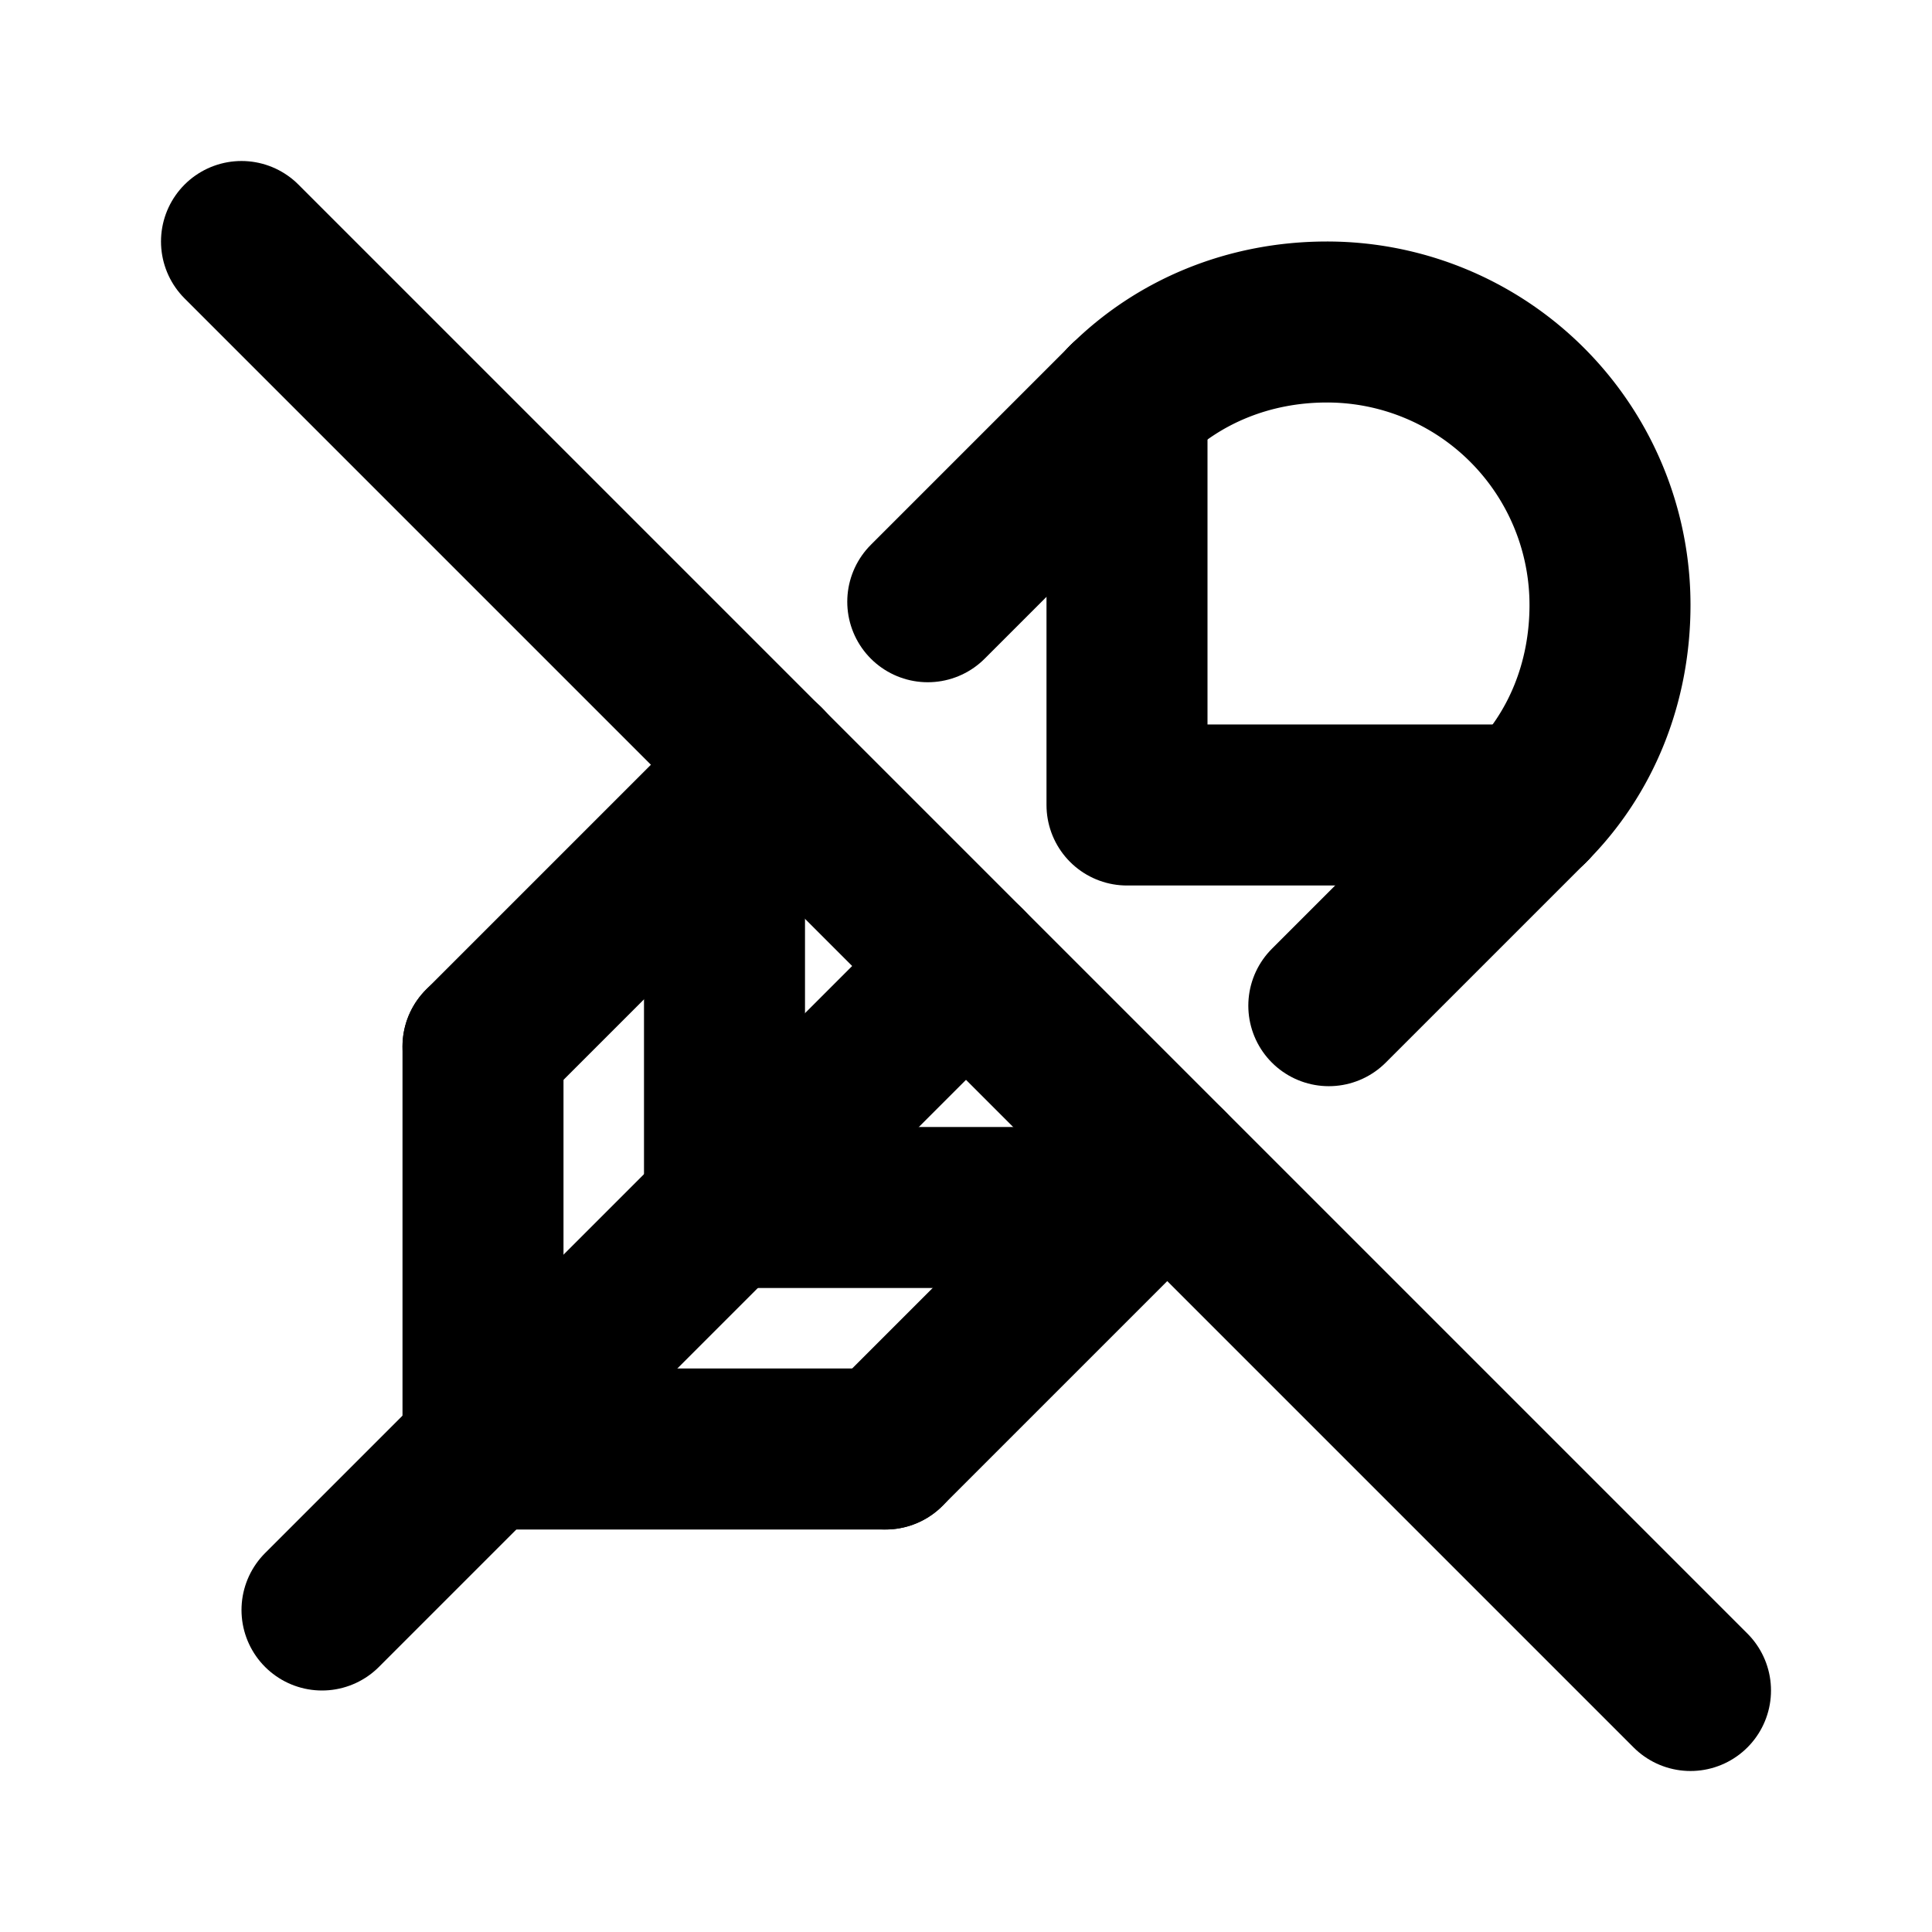
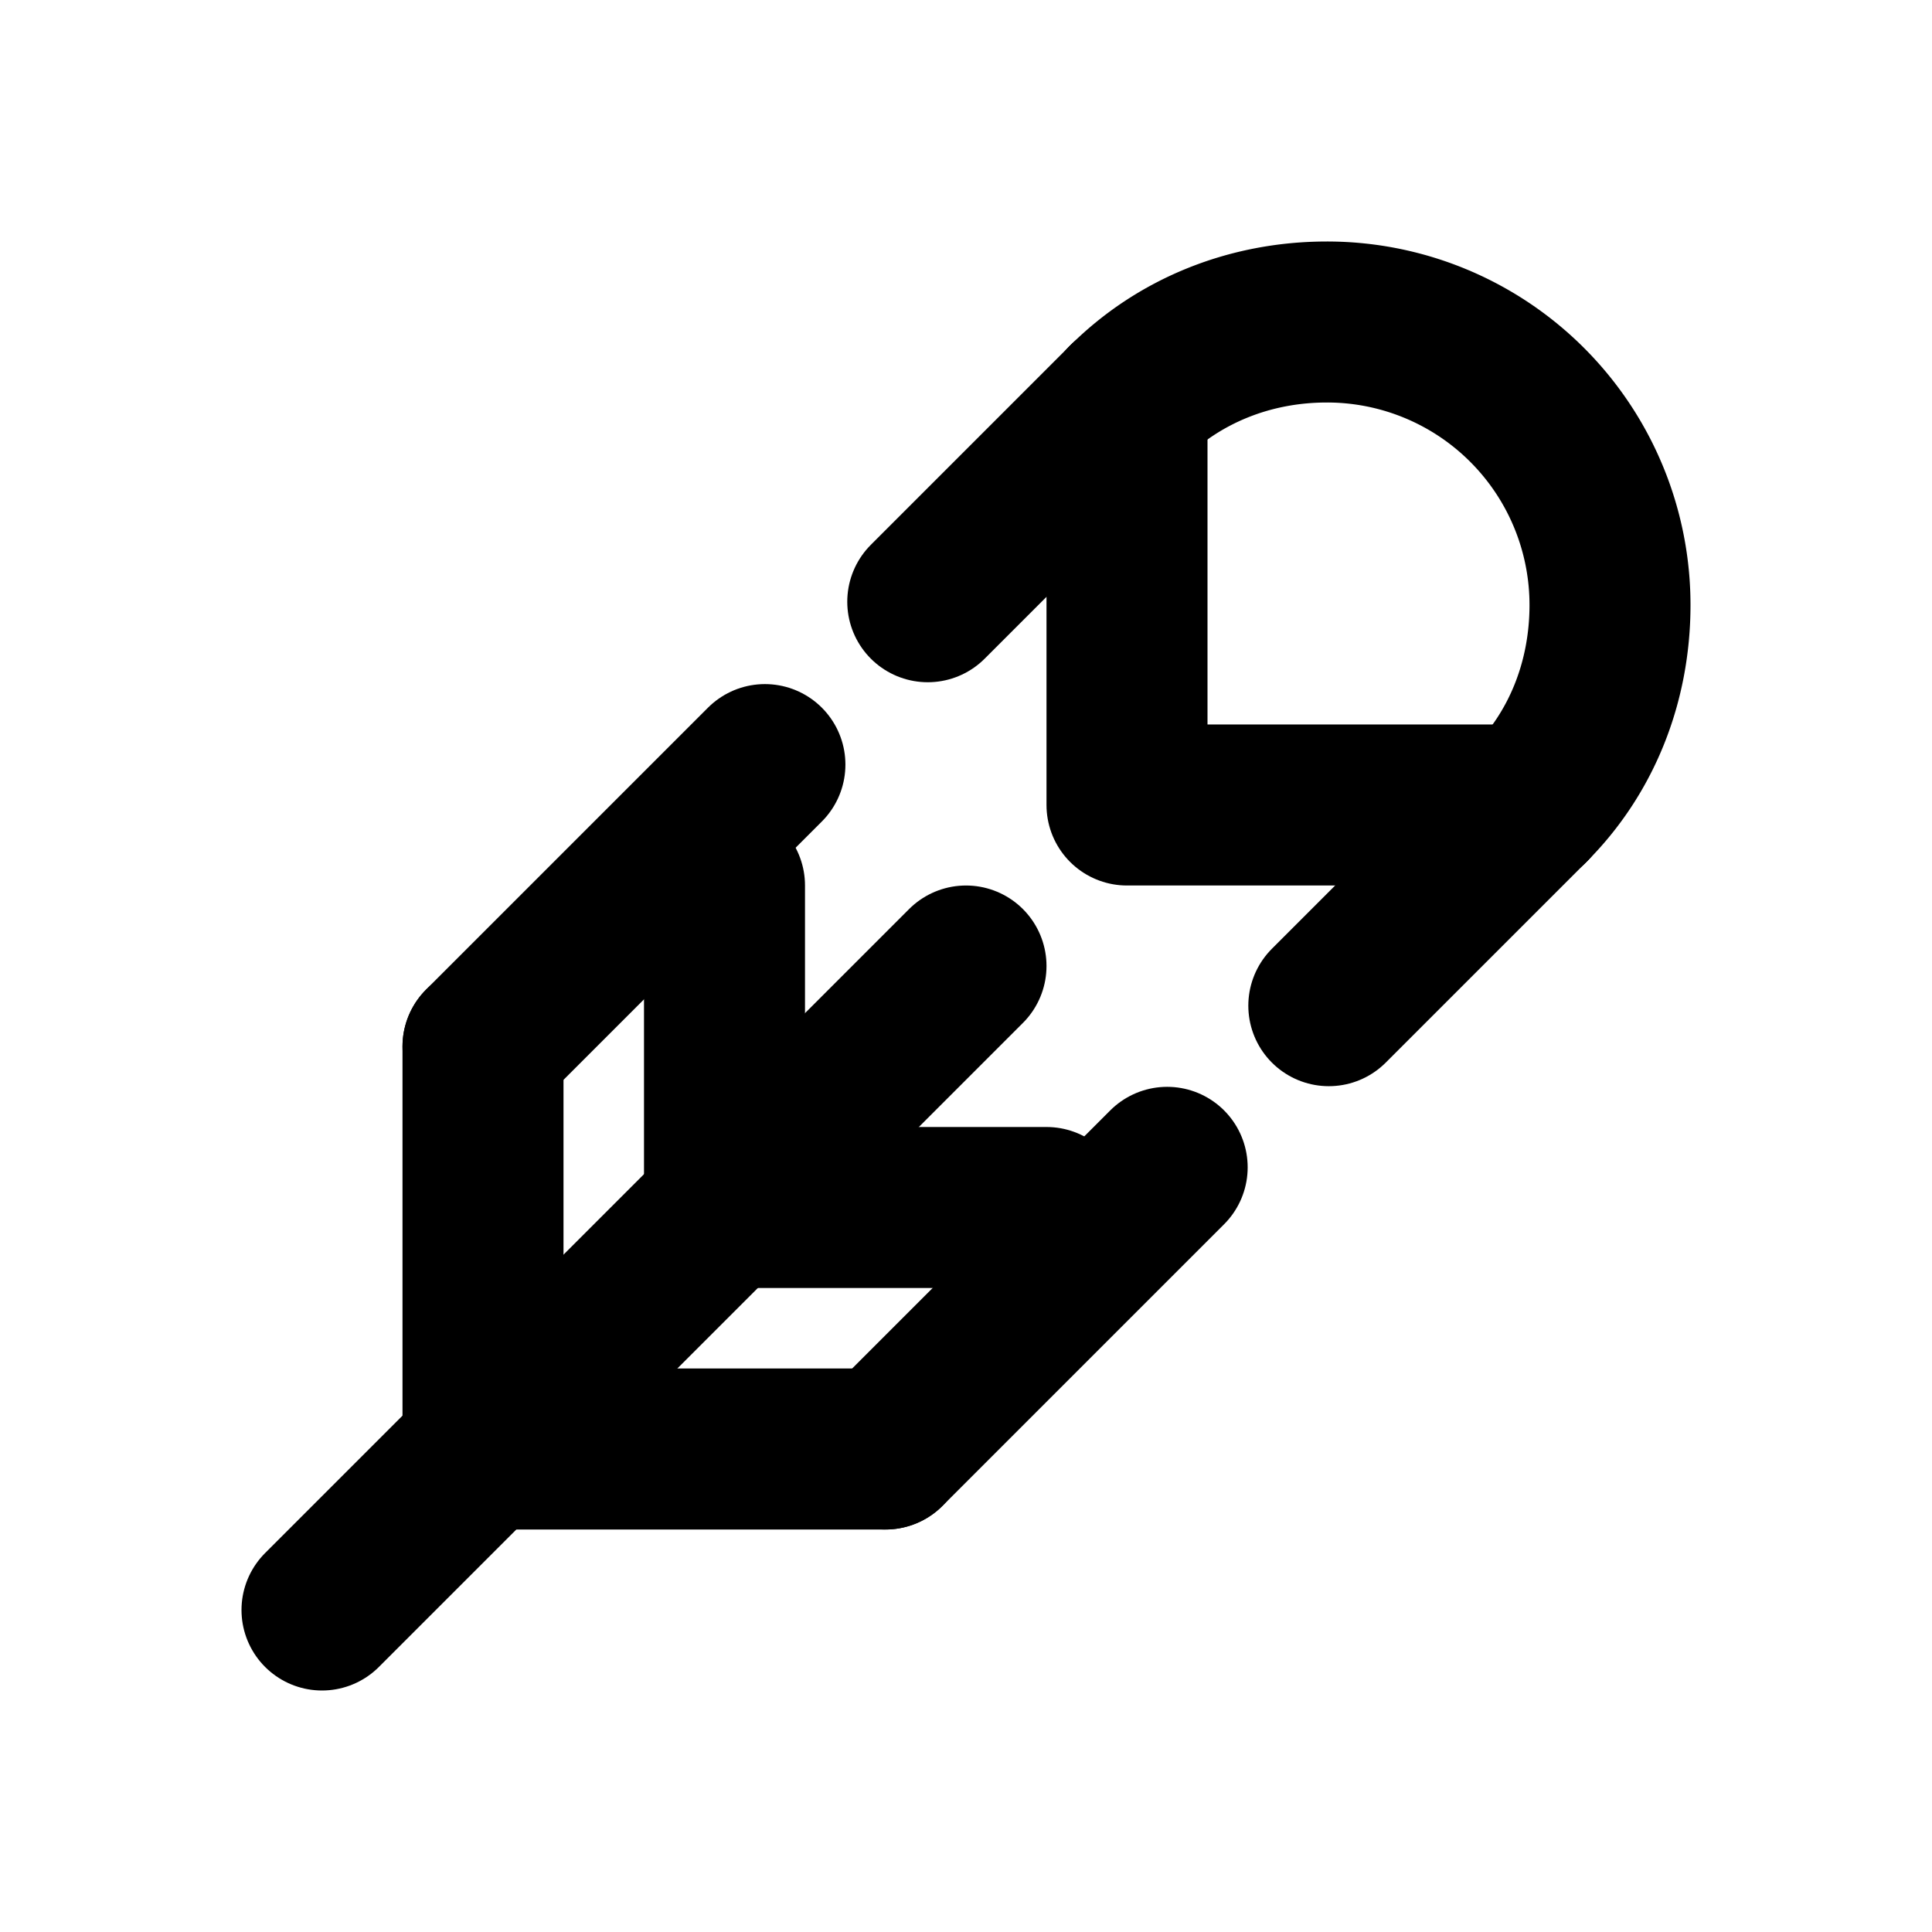
<svg xmlns="http://www.w3.org/2000/svg" class="icon icon-tabler icon-tabler-feather-off" width="24" height="24" viewBox="0 0 24 24" stroke-width="2" stroke="currentColor" fill="none" stroke-linecap="round" stroke-linejoin="round">
  <desc>Download more icon variants from https://tabler-icons.io/i/feather-off</desc>
-   <path stroke="none" d="M0 0h24v24H0z" fill="none" />
+   <path stroke="none" d="M0 0v24H0z" fill="none" />
  <path d="M4 20l8 -8" />
  <path d="M14 5v5h5" />
  <path d="M9 11v4h4" />
  <path d="M6 13v5h5" />
  <path d="M6 13l3.502 -3.502m2.023 -2.023l2.475 -2.475" />
  <path d="M19 10c.638 -.636 1 -1.515 1 -2.486a3.515 3.515 0 0 0 -3.517 -3.514c-.97 0 -1.847 .367 -2.483 1" />
  <path d="M11 18l3.499 -3.499m2.008 -2.008l2.493 -2.493" />
-   <path d="M3 3l18 18" />
</svg>